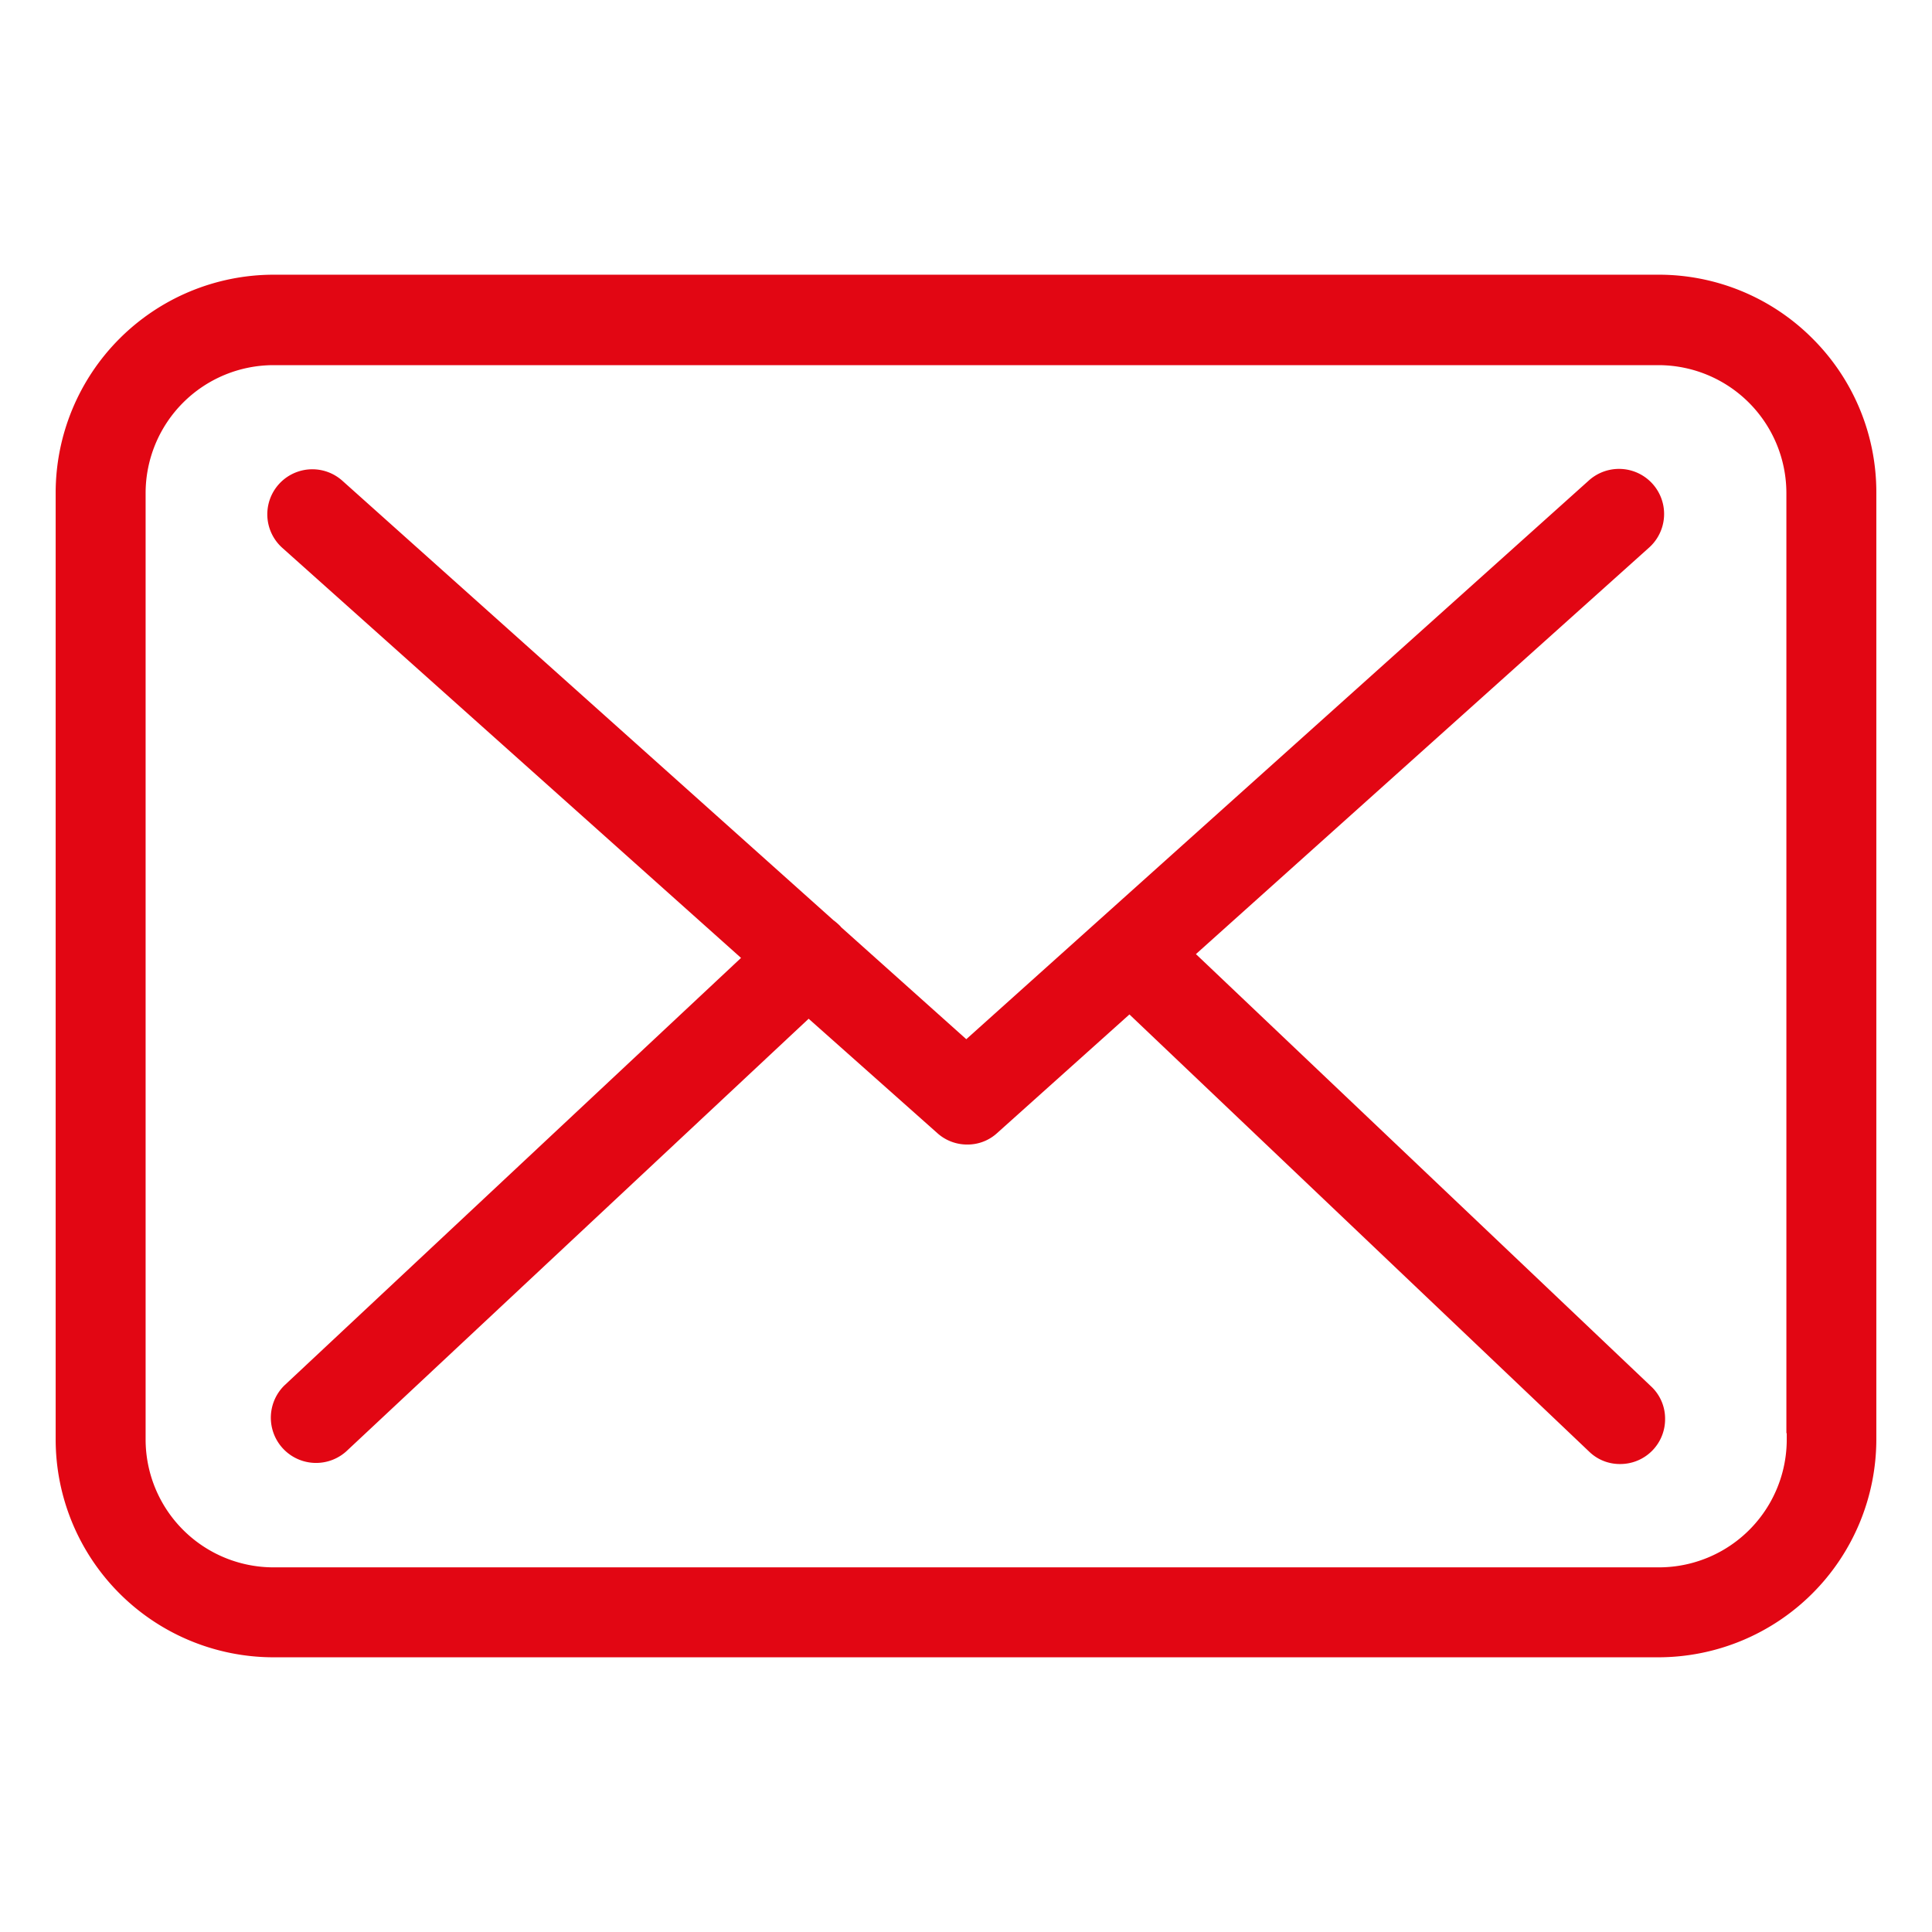
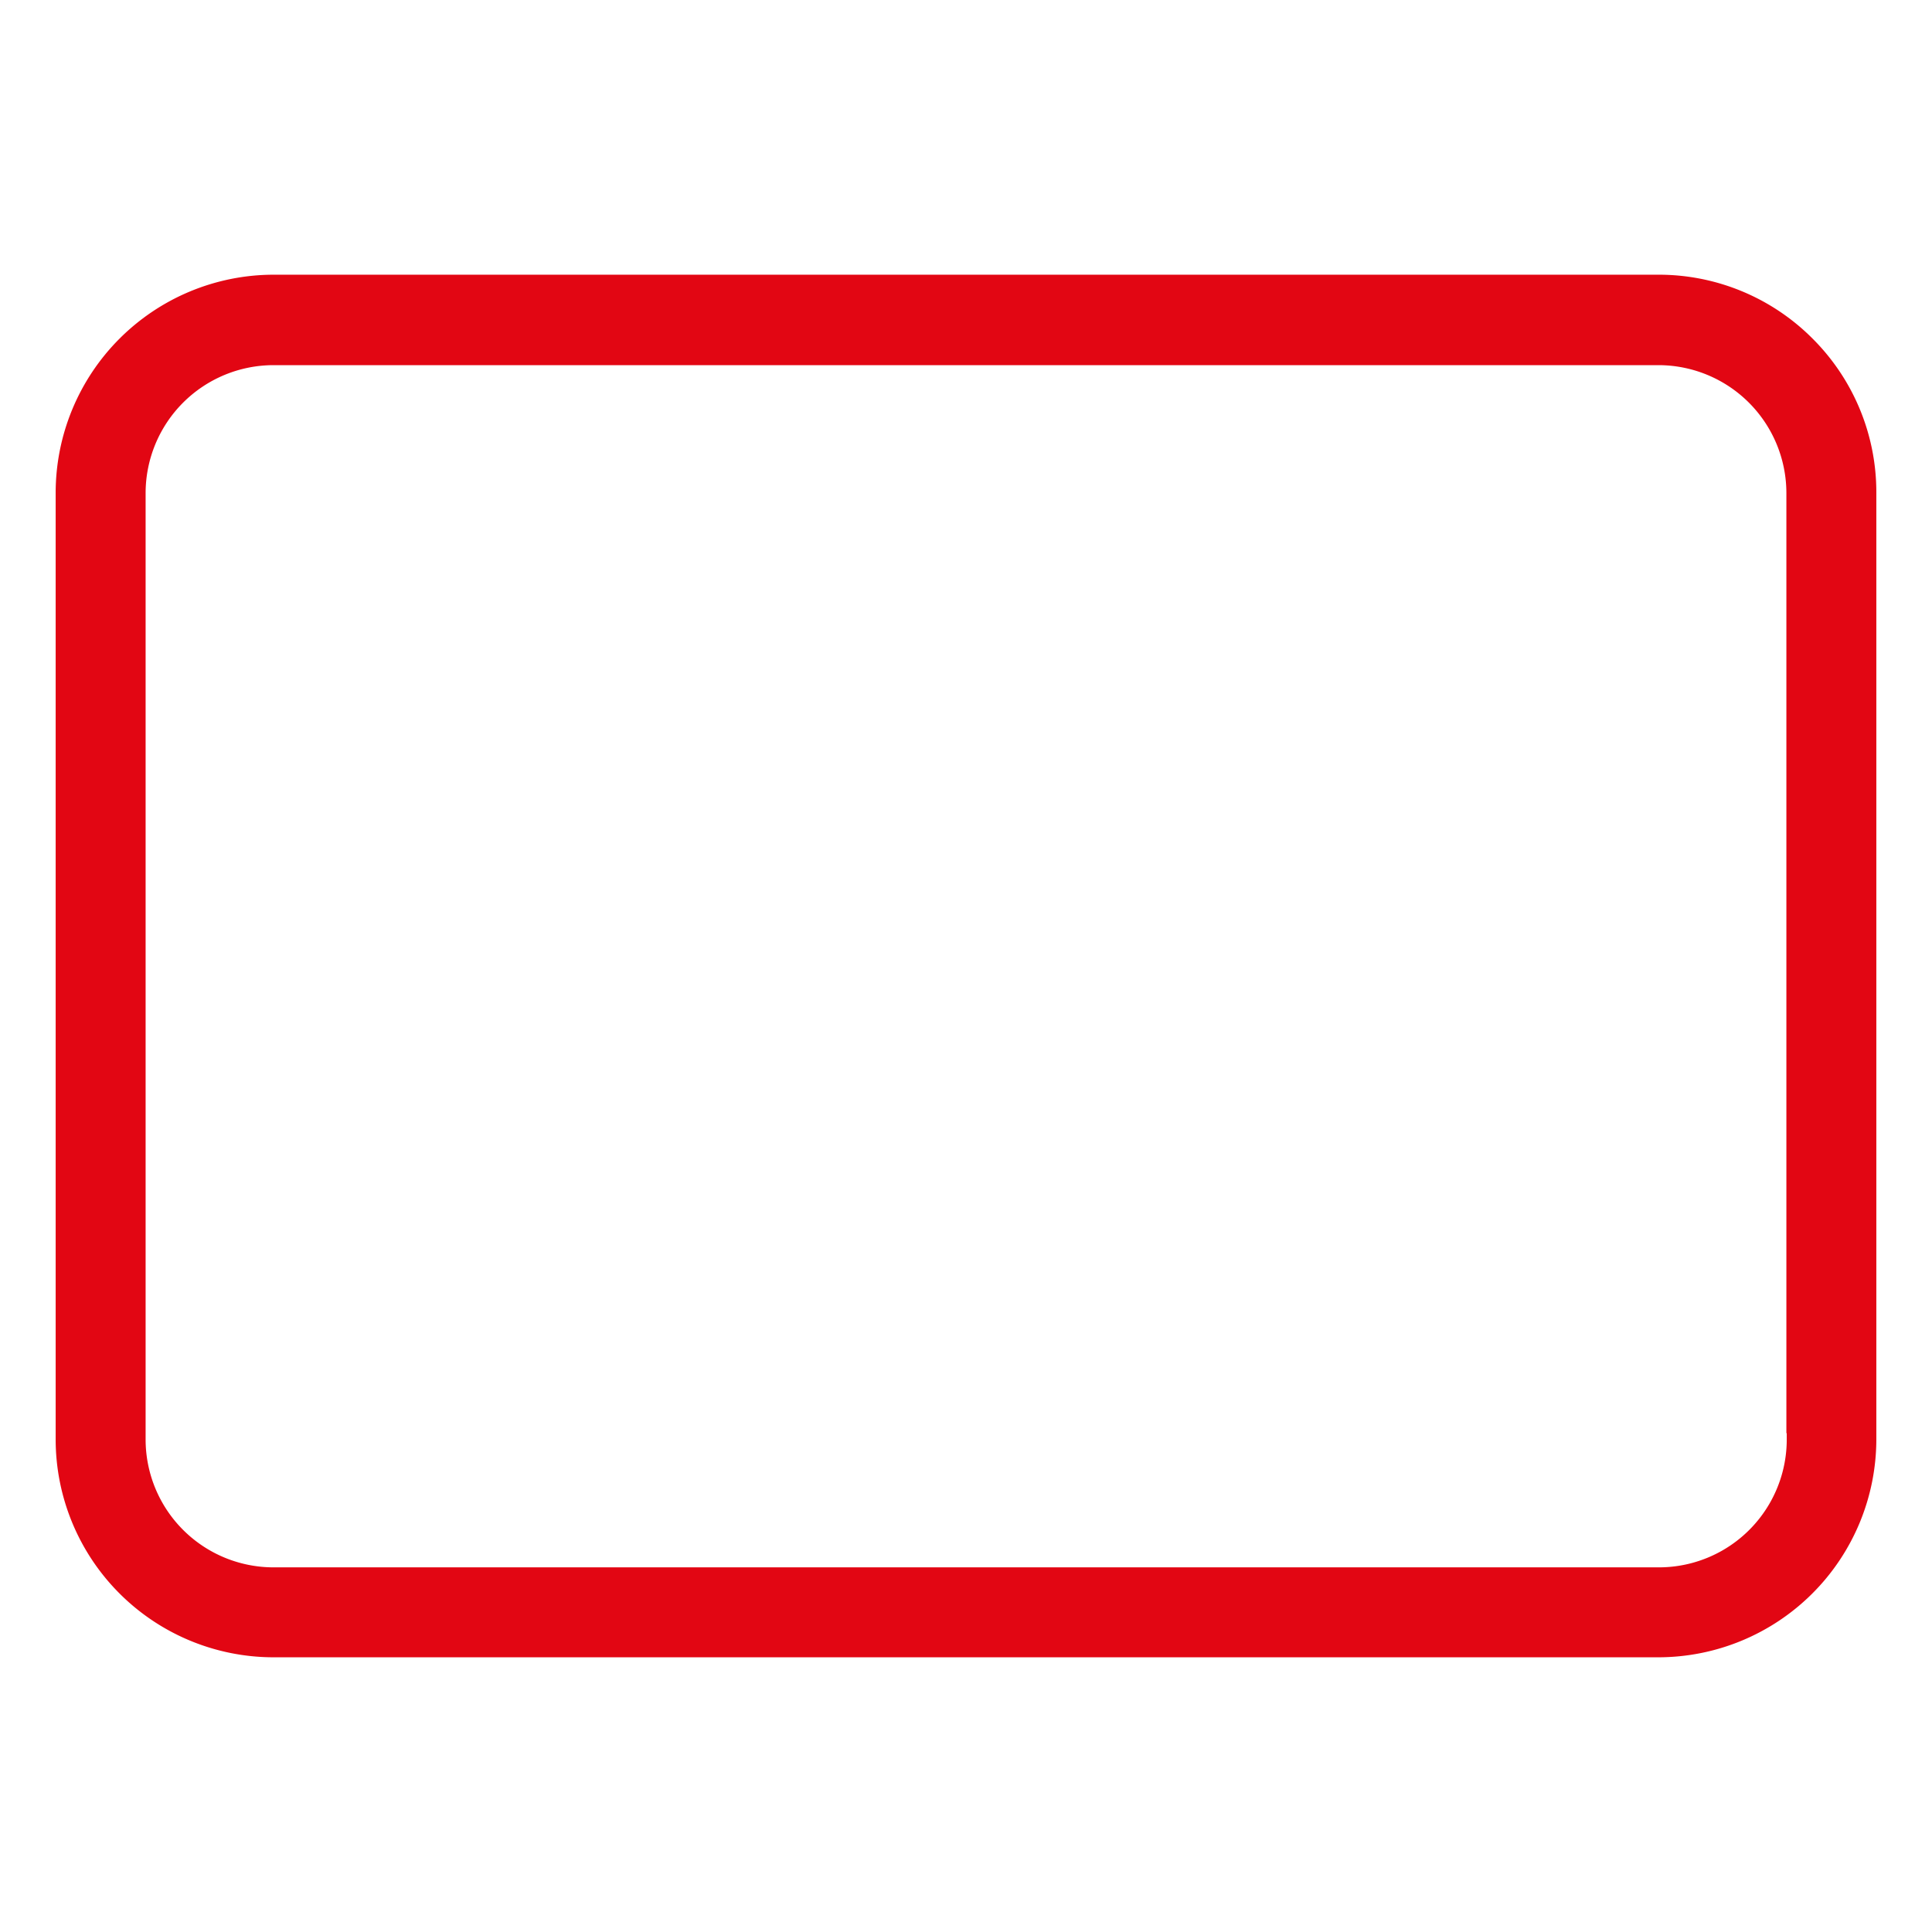
<svg xmlns="http://www.w3.org/2000/svg" id="ac45c8da-ed05-4796-b5e5-a44cff028cba" data-name="Camada 1" viewBox="0 0 27 27">
  <title>icon-contatos-email</title>
  <path id="ed774f75-3d2d-45e9-830d-aec3299d1fea" data-name="Caminho 9" d="M25.33,4.731a3.032,3.032,0,0,0-2.148-.892H3.823A3.049,3.049,0,0,0,.778,6.887V20.116a3.046,3.046,0,0,0,3.045,3.045H23.177a3.049,3.049,0,0,0,3.045-3.045V6.879A3.03,3.03,0,0,0,25.33,4.731Zm-.36,15.385a1.787,1.787,0,0,1-1.786,1.788H3.823a1.788,1.788,0,0,1-1.788-1.788V6.891A1.789,1.789,0,0,1,3.823,5.103H23.177a1.789,1.789,0,0,1,1.788,1.788V20.029h.005Z" style="fill:#e20613" />
-   <path id="a09f9d1d-ac25-4c62-9d38-d6ad789195c1" data-name="Caminho 10" d="M23.27,19.83a.626.626,0,0,1-.622.63H22.64a.612.612,0,0,1-.43-.172h0l-6.426-6.111-1.847,1.656h0a.61.61,0,0,1-.417.162.621.621,0,0,1-.419-.158l-1.8-1.6L4.837,20.285h0a.632.632,0,0,1-.863-.923l6.382-5.975-6.41-5.73a.629.629,0,1,1,.838-.939h0l6.862,6.141h0a.803.803,0,0,1,.1.087h0l.007.01,1.751,1.567,8.7-7.808a.63.63,0,0,1,.844.936h0l-6.335,5.683.068.064,6.29,5.974h0A.616.616,0,0,1,23.27,19.83Z" style="fill:#e20613" />
</svg>